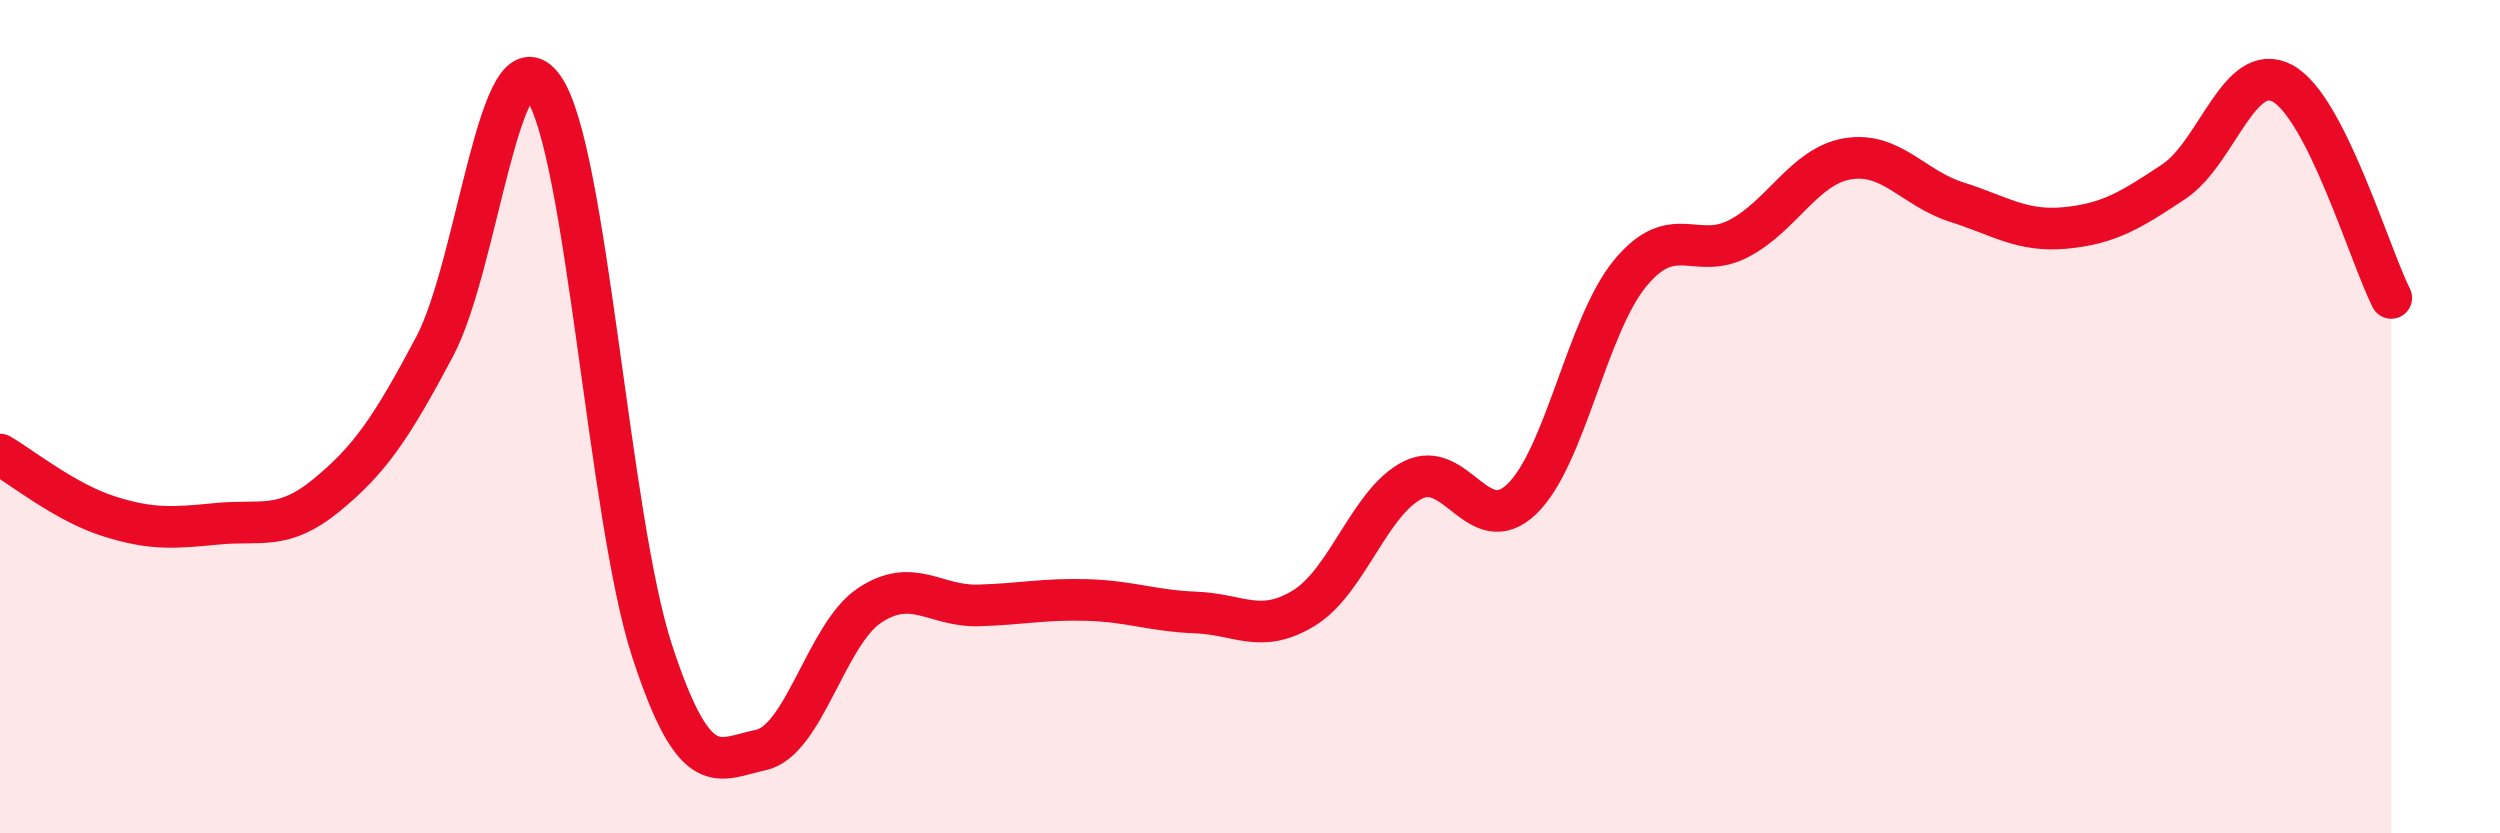
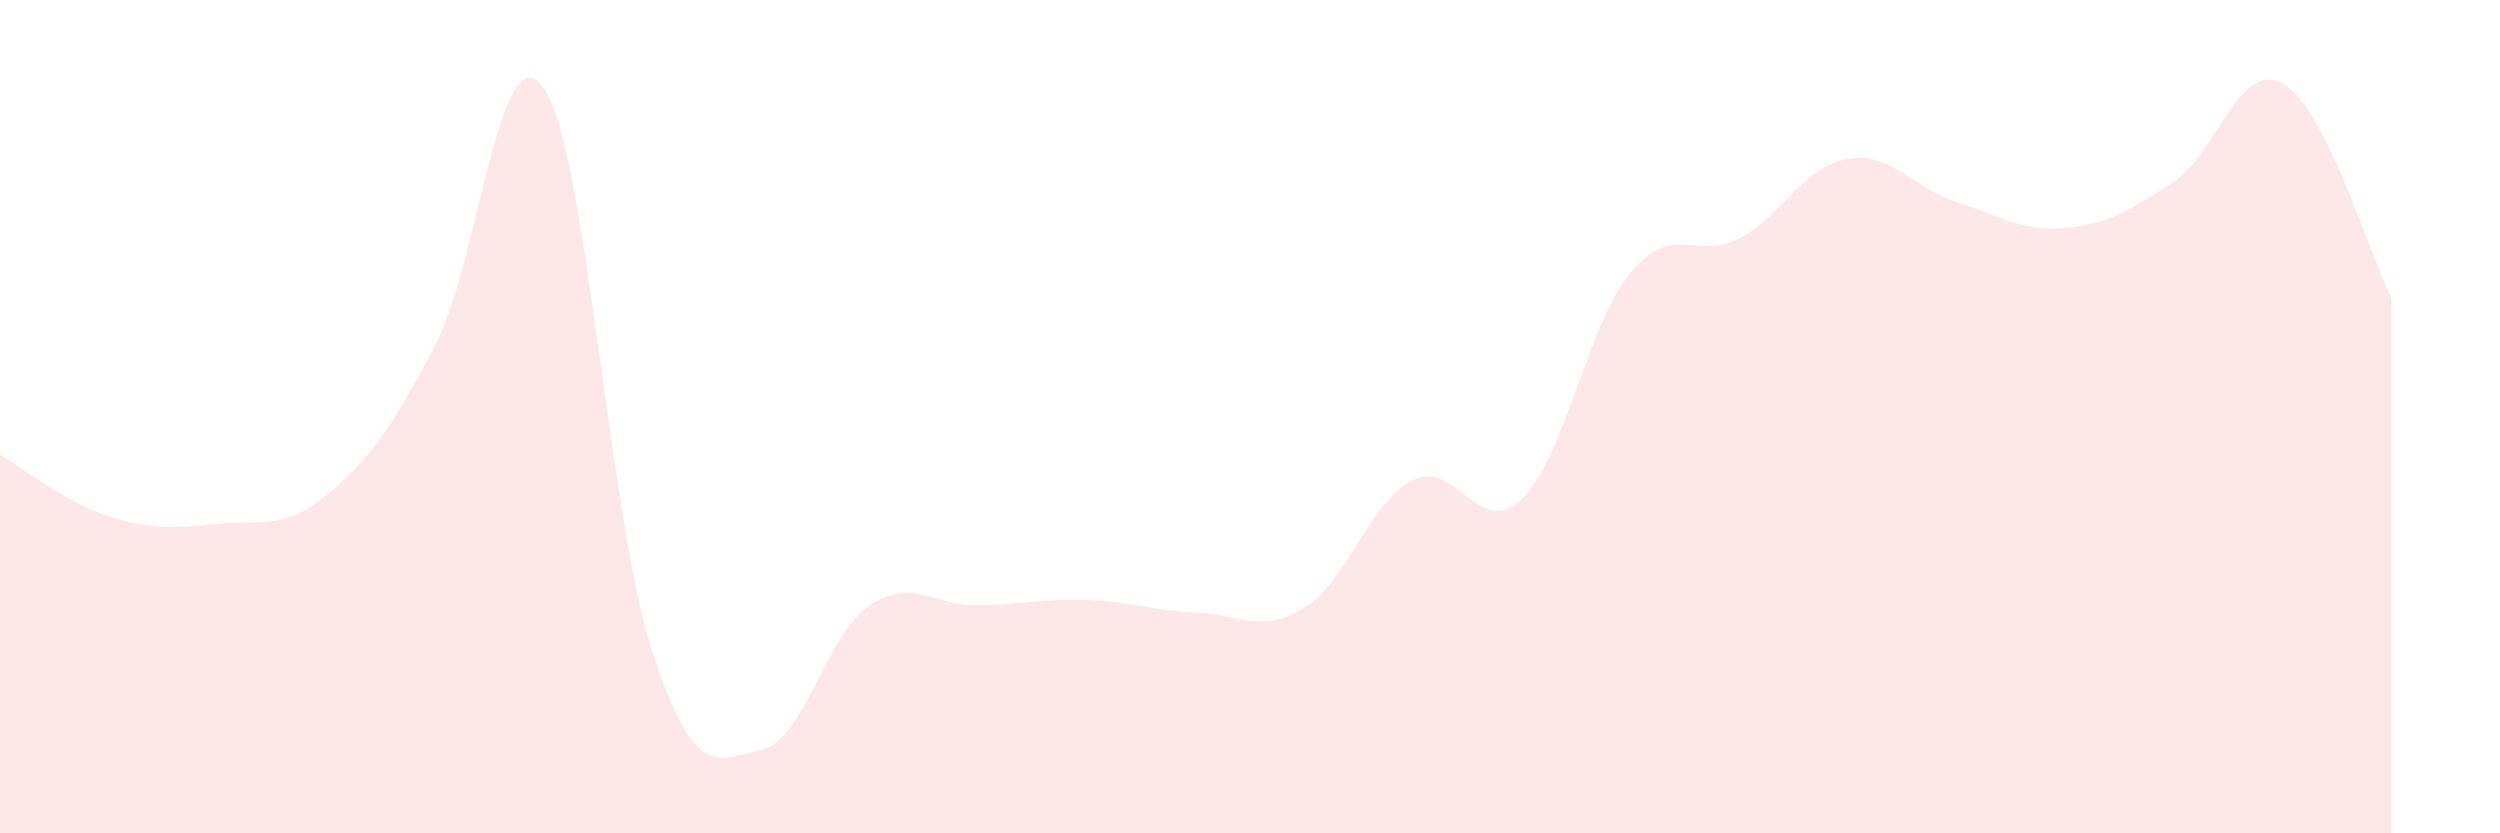
<svg xmlns="http://www.w3.org/2000/svg" width="60" height="20" viewBox="0 0 60 20">
  <path d="M 0,10.91 C 0.52,11.21 1.57,12.06 2.61,12.39 C 3.65,12.72 4.18,12.67 5.22,12.57 C 6.26,12.47 6.79,12.74 7.83,11.89 C 8.87,11.04 9.39,10.28 10.43,8.32 C 11.47,6.36 12,0.64 13.04,2.1 C 14.08,3.56 14.61,12.44 15.65,15.62 C 16.69,18.8 17.22,18.22 18.26,18 C 19.3,17.78 19.83,15.22 20.87,14.53 C 21.91,13.84 22.44,14.56 23.48,14.53 C 24.52,14.5 25.05,14.37 26.09,14.4 C 27.13,14.43 27.66,14.66 28.7,14.7 C 29.74,14.74 30.26,15.23 31.3,14.59 C 32.34,13.95 32.87,12.04 33.91,11.52 C 34.95,11 35.48,12.97 36.52,11.98 C 37.56,10.99 38.09,7.8 39.13,6.55 C 40.17,5.3 40.7,6.27 41.74,5.72 C 42.78,5.17 43.31,3.98 44.35,3.81 C 45.39,3.64 45.92,4.52 46.96,4.85 C 48,5.18 48.53,5.57 49.57,5.47 C 50.61,5.37 51.13,5.05 52.17,4.36 C 53.21,3.67 53.74,1.44 54.78,2 C 55.82,2.56 56.87,6.12 57.39,7.15L57.39 20L0 20Z" fill="#EB0A25" opacity="0.1" stroke-linecap="round" stroke-linejoin="round" />
-   <path d="M 0,10.91 C 0.52,11.21 1.57,12.06 2.61,12.39 C 3.65,12.72 4.18,12.67 5.22,12.57 C 6.26,12.47 6.79,12.74 7.83,11.89 C 8.87,11.04 9.39,10.28 10.43,8.32 C 11.47,6.36 12,0.64 13.04,2.1 C 14.08,3.56 14.61,12.44 15.65,15.62 C 16.69,18.8 17.22,18.22 18.26,18 C 19.3,17.78 19.83,15.22 20.87,14.53 C 21.91,13.84 22.44,14.56 23.48,14.53 C 24.52,14.5 25.05,14.37 26.09,14.4 C 27.13,14.43 27.66,14.66 28.7,14.7 C 29.74,14.74 30.26,15.23 31.3,14.59 C 32.34,13.95 32.87,12.04 33.91,11.52 C 34.95,11 35.48,12.97 36.52,11.98 C 37.56,10.99 38.09,7.8 39.13,6.55 C 40.17,5.3 40.7,6.27 41.74,5.72 C 42.78,5.17 43.31,3.98 44.35,3.81 C 45.39,3.64 45.92,4.52 46.96,4.85 C 48,5.18 48.53,5.57 49.57,5.47 C 50.61,5.37 51.13,5.05 52.17,4.36 C 53.21,3.67 53.74,1.44 54.78,2 C 55.82,2.56 56.87,6.12 57.39,7.15" stroke="#EB0A25" stroke-width="1" fill="none" stroke-linecap="round" stroke-linejoin="round" />
</svg>